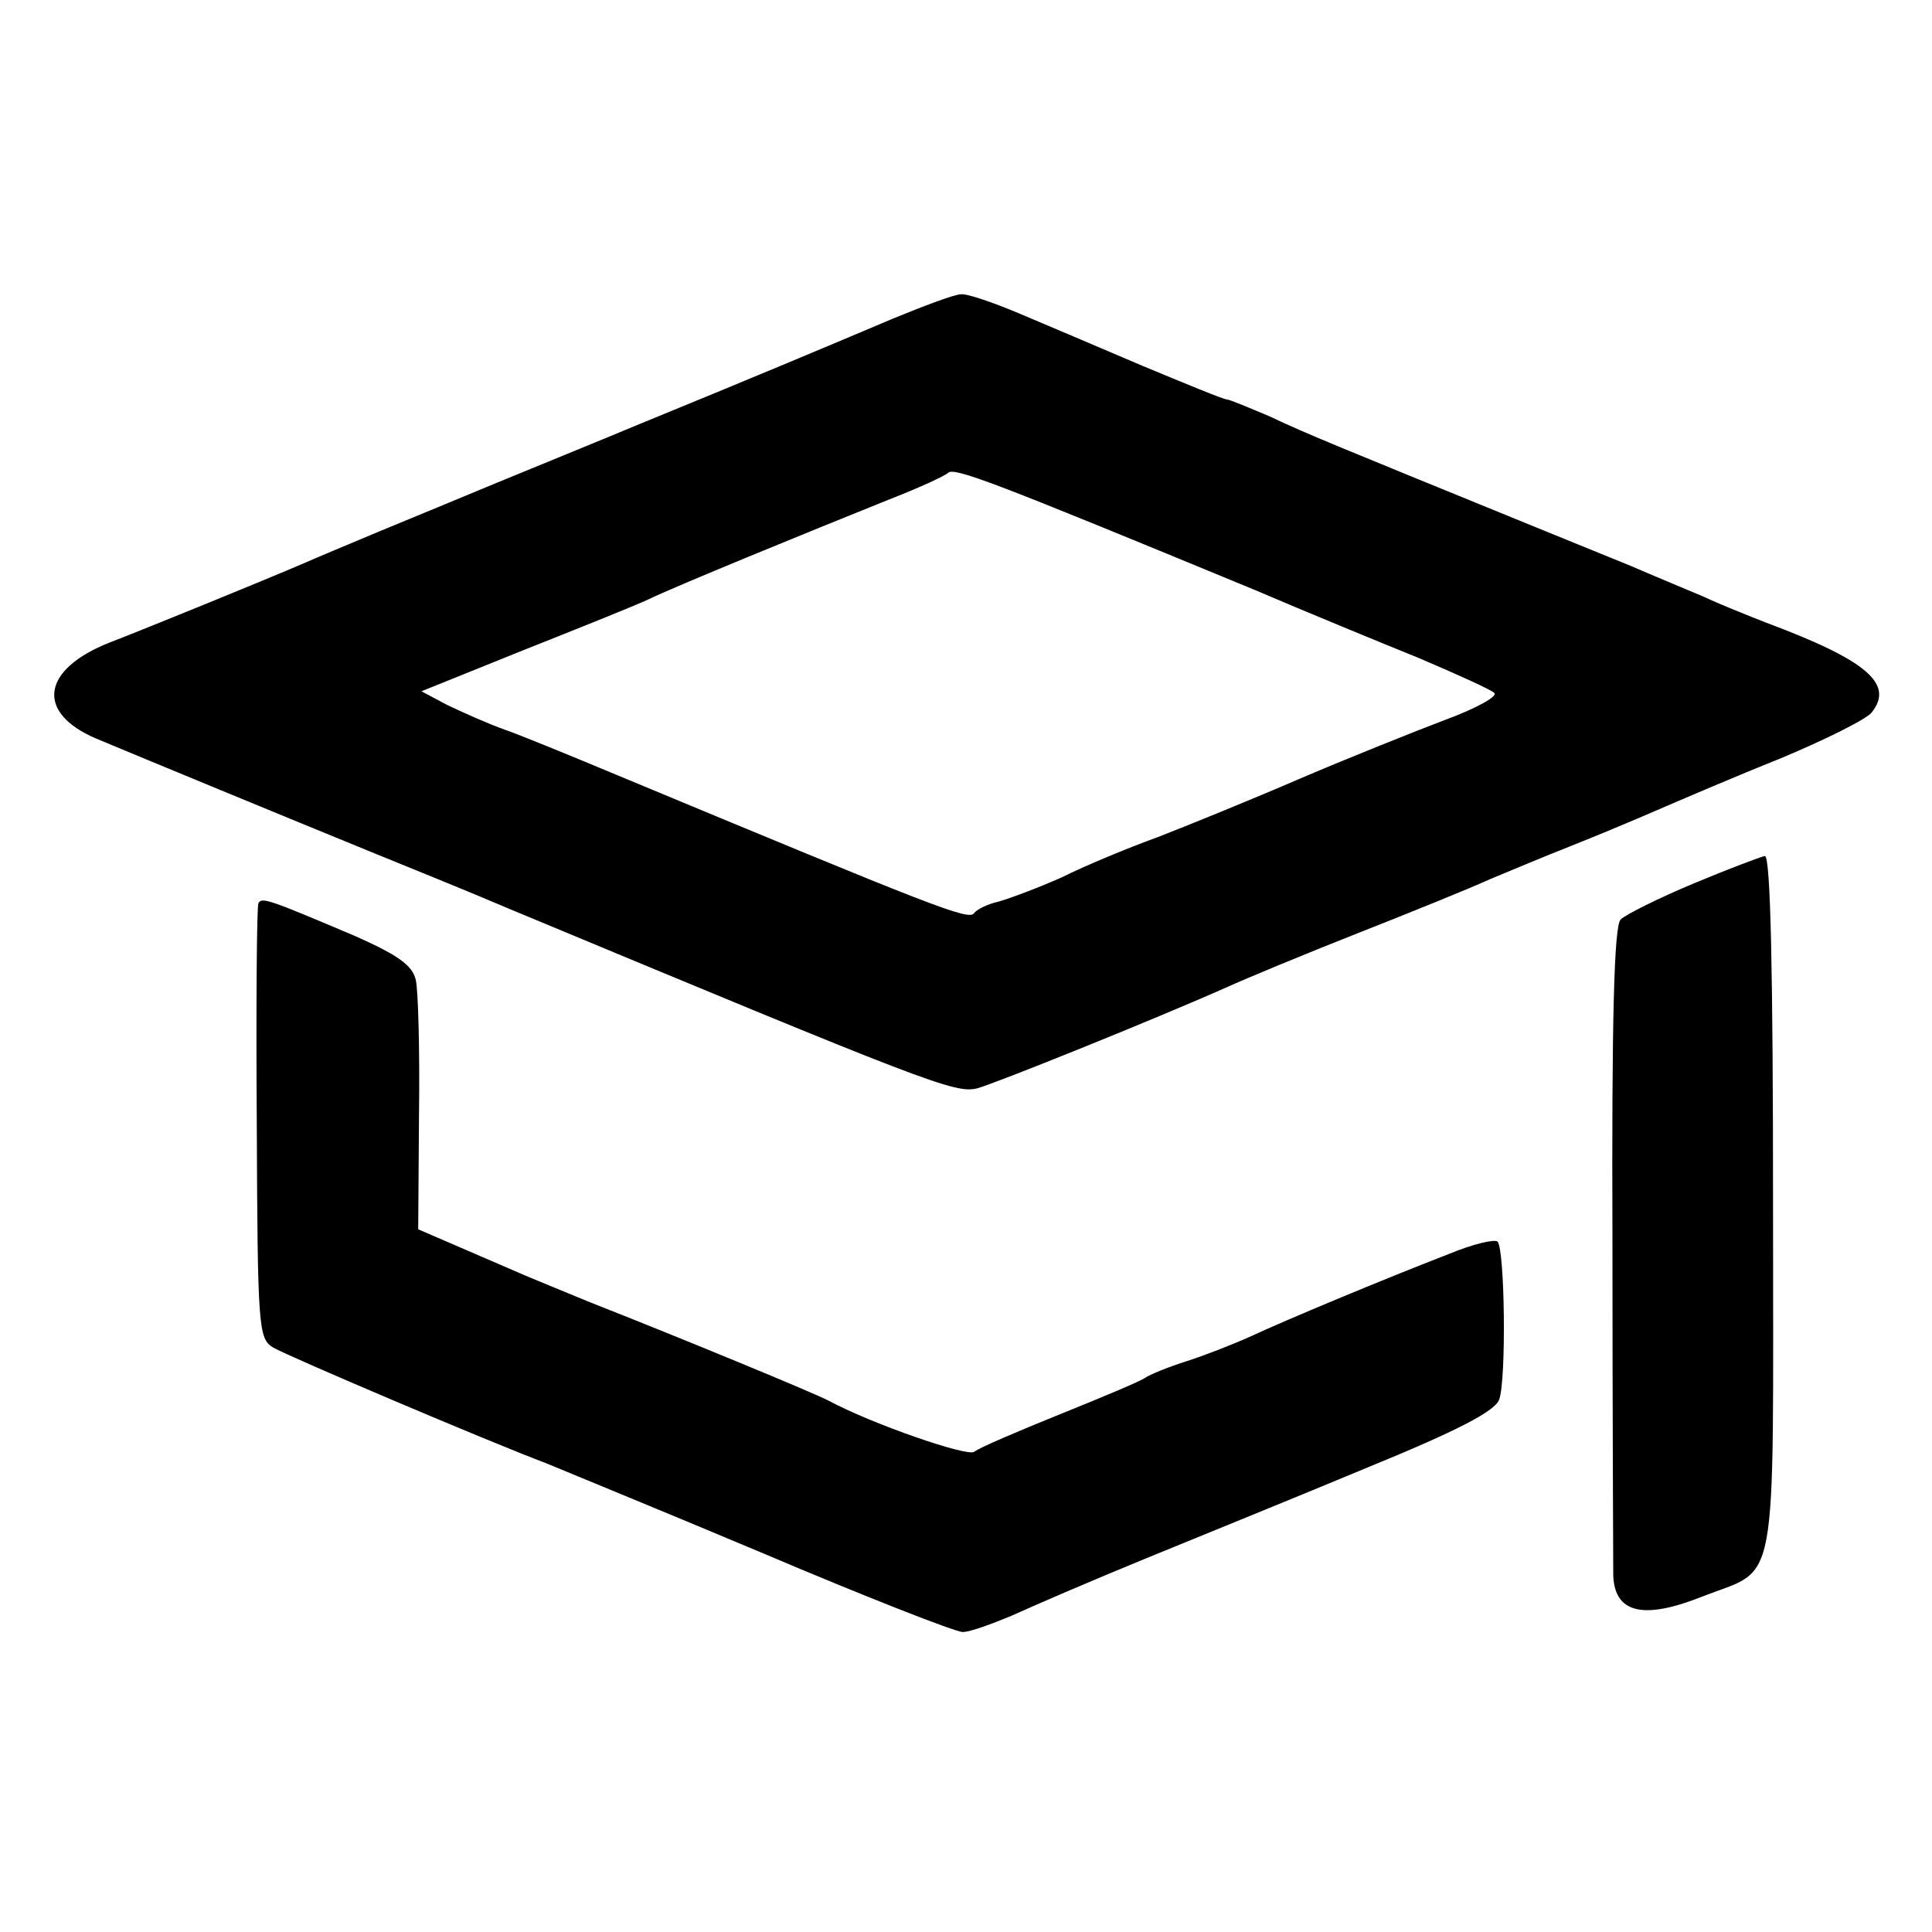
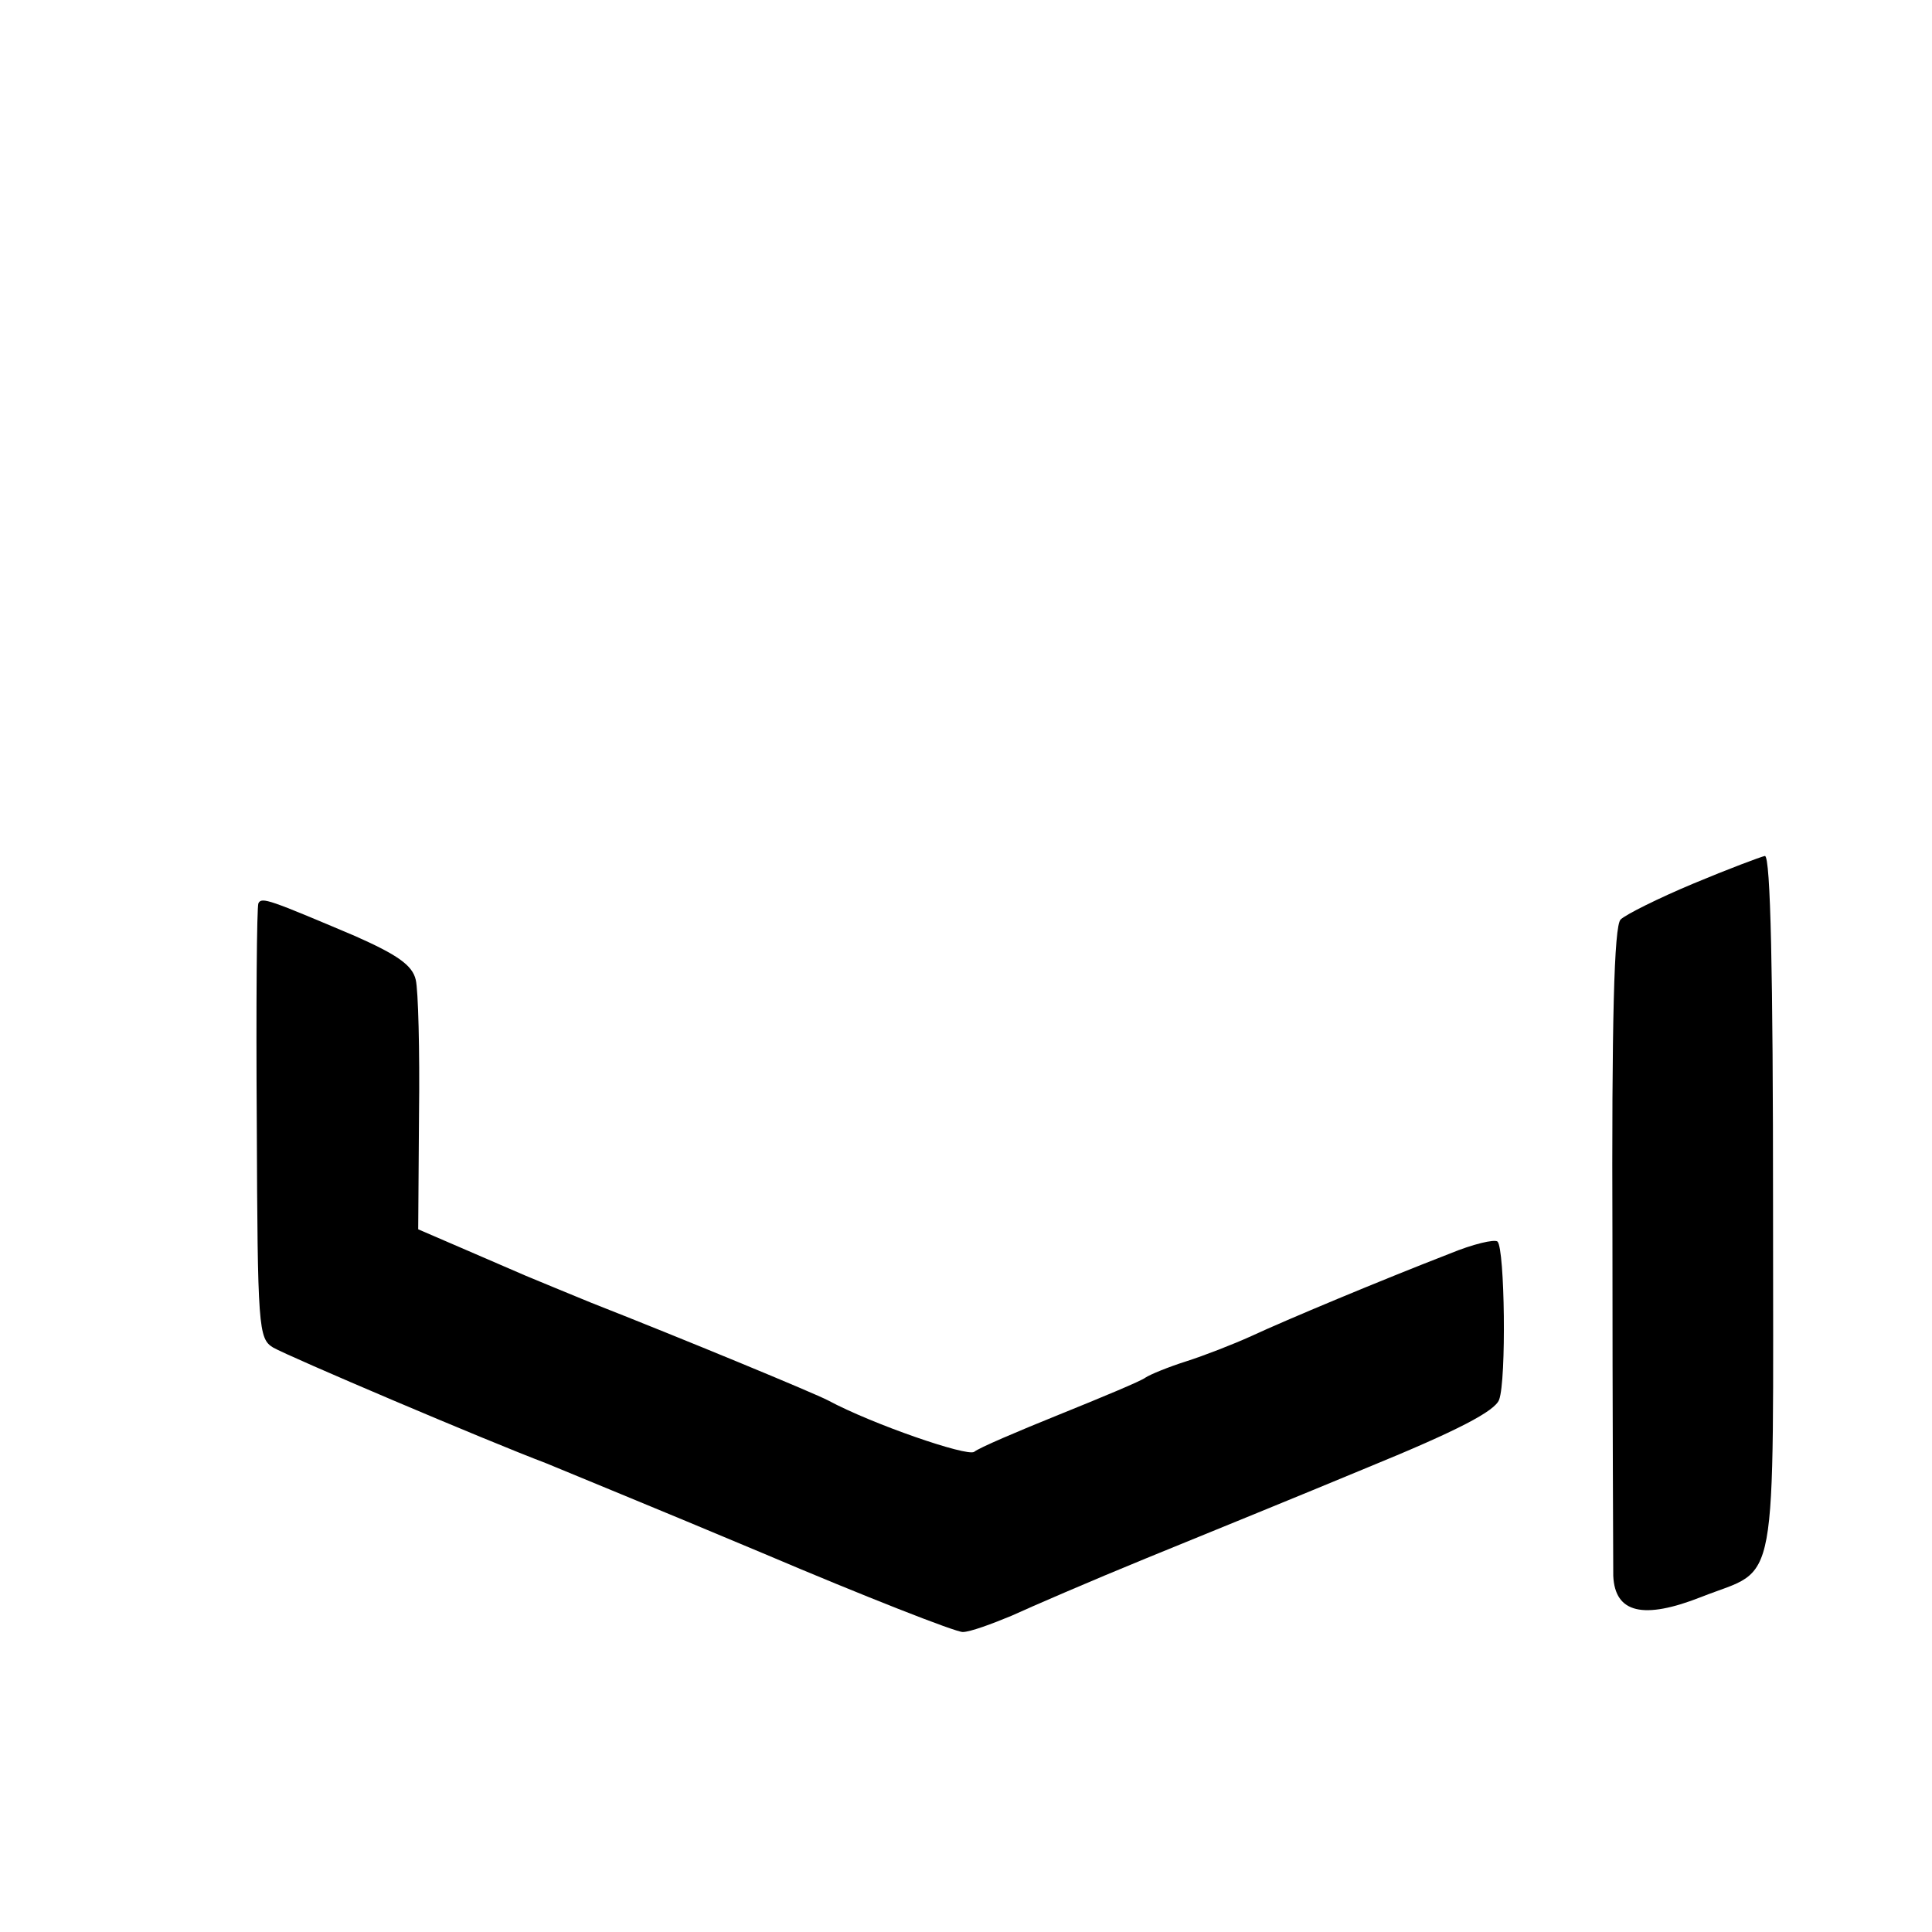
<svg xmlns="http://www.w3.org/2000/svg" version="1.0" width="237pt" height="237pt" viewBox="0 0 237 237" preserveAspectRatio="xMidYMid meet">
  <g transform="translate(0,237) scale(0.1,-0.1)" fill="#000000" stroke="none">
-     <path d="M1095 1979 c-78 -33 -161 -68 -310 -129 -55 -23 -134 -55 -175 -72 -41 -17 -106 -44 -145 -60 -38 -16 -79 -33 -90 -38 -56 -24 -196 -81 -240 -98 -84 -33 -92 -86 -17 -118 50 -21 239 -99 337 -139 44 -18 121 -49 170 -70 514 -214 547 -227 574 -220 22 6 216 84 306 124 22 10 94 40 160 66 66 26 140 56 164 67 24 10 67 28 95 39 28 11 76 31 106 44 30 13 100 43 155 65 55 23 105 48 111 56 28 35 -6 64 -129 110 -23 9 -58 23 -77 32 -19 8 -60 25 -90 38 -30 12 -93 38 -140 57 -213 87 -258 105 -302 126 -26 11 -50 21 -53 21 -4 0 -50 19 -103 41 -54 23 -122 52 -153 65 -31 13 -63 24 -70 23 -8 0 -45 -14 -84 -30z m445 -333 c63 -27 153 -64 200 -83 47 -20 89 -39 93 -43 5 -4 -22 -19 -60 -33 -37 -14 -117 -46 -178 -72 -60 -26 -139 -58 -175 -72 -36 -13 -89 -35 -117 -49 -29 -13 -64 -26 -78 -30 -14 -3 -27 -10 -30 -14 -6 -10 -48 7 -440 170 -55 23 -116 48 -136 55 -20 7 -51 21 -70 30 l-32 17 124 50 c68 27 138 55 155 63 33 16 192 81 294 122 36 14 69 29 73 33 8 7 55 -11 377 -144z" />
    <path d="M2077 1286 c-43 -18 -83 -38 -89 -44 -8 -8 -11 -124 -10 -394 0 -211 1 -395 1 -411 2 -46 37 -54 108 -26 96 38 88 -6 88 479 0 286 -3 430 -10 430 -5 -1 -45 -16 -88 -34z" />
    <path d="M317 1262 c-2 -4 -3 -126 -2 -270 1 -251 2 -264 20 -275 19 -11 261 -114 335 -142 19 -8 139 -57 265 -110 127 -54 237 -97 246 -97 9 0 36 10 60 20 24 11 98 43 164 70 66 27 189 77 273 112 110 45 156 69 161 83 9 24 7 185 -2 194 -4 3 -30 -3 -59 -15 -85 -33 -200 -81 -243 -101 -22 -10 -58 -24 -80 -31 -22 -7 -44 -16 -50 -20 -5 -4 -53 -24 -105 -45 -52 -21 -99 -41 -105 -46 -9 -6 -125 34 -179 63 -17 9 -179 76 -291 120 -27 11 -63 26 -80 33 -16 7 -53 23 -81 35 l-51 22 1 142 c1 77 -1 152 -4 164 -4 18 -23 31 -75 54 -104 44 -114 48 -118 40z" />
  </g>
</svg>